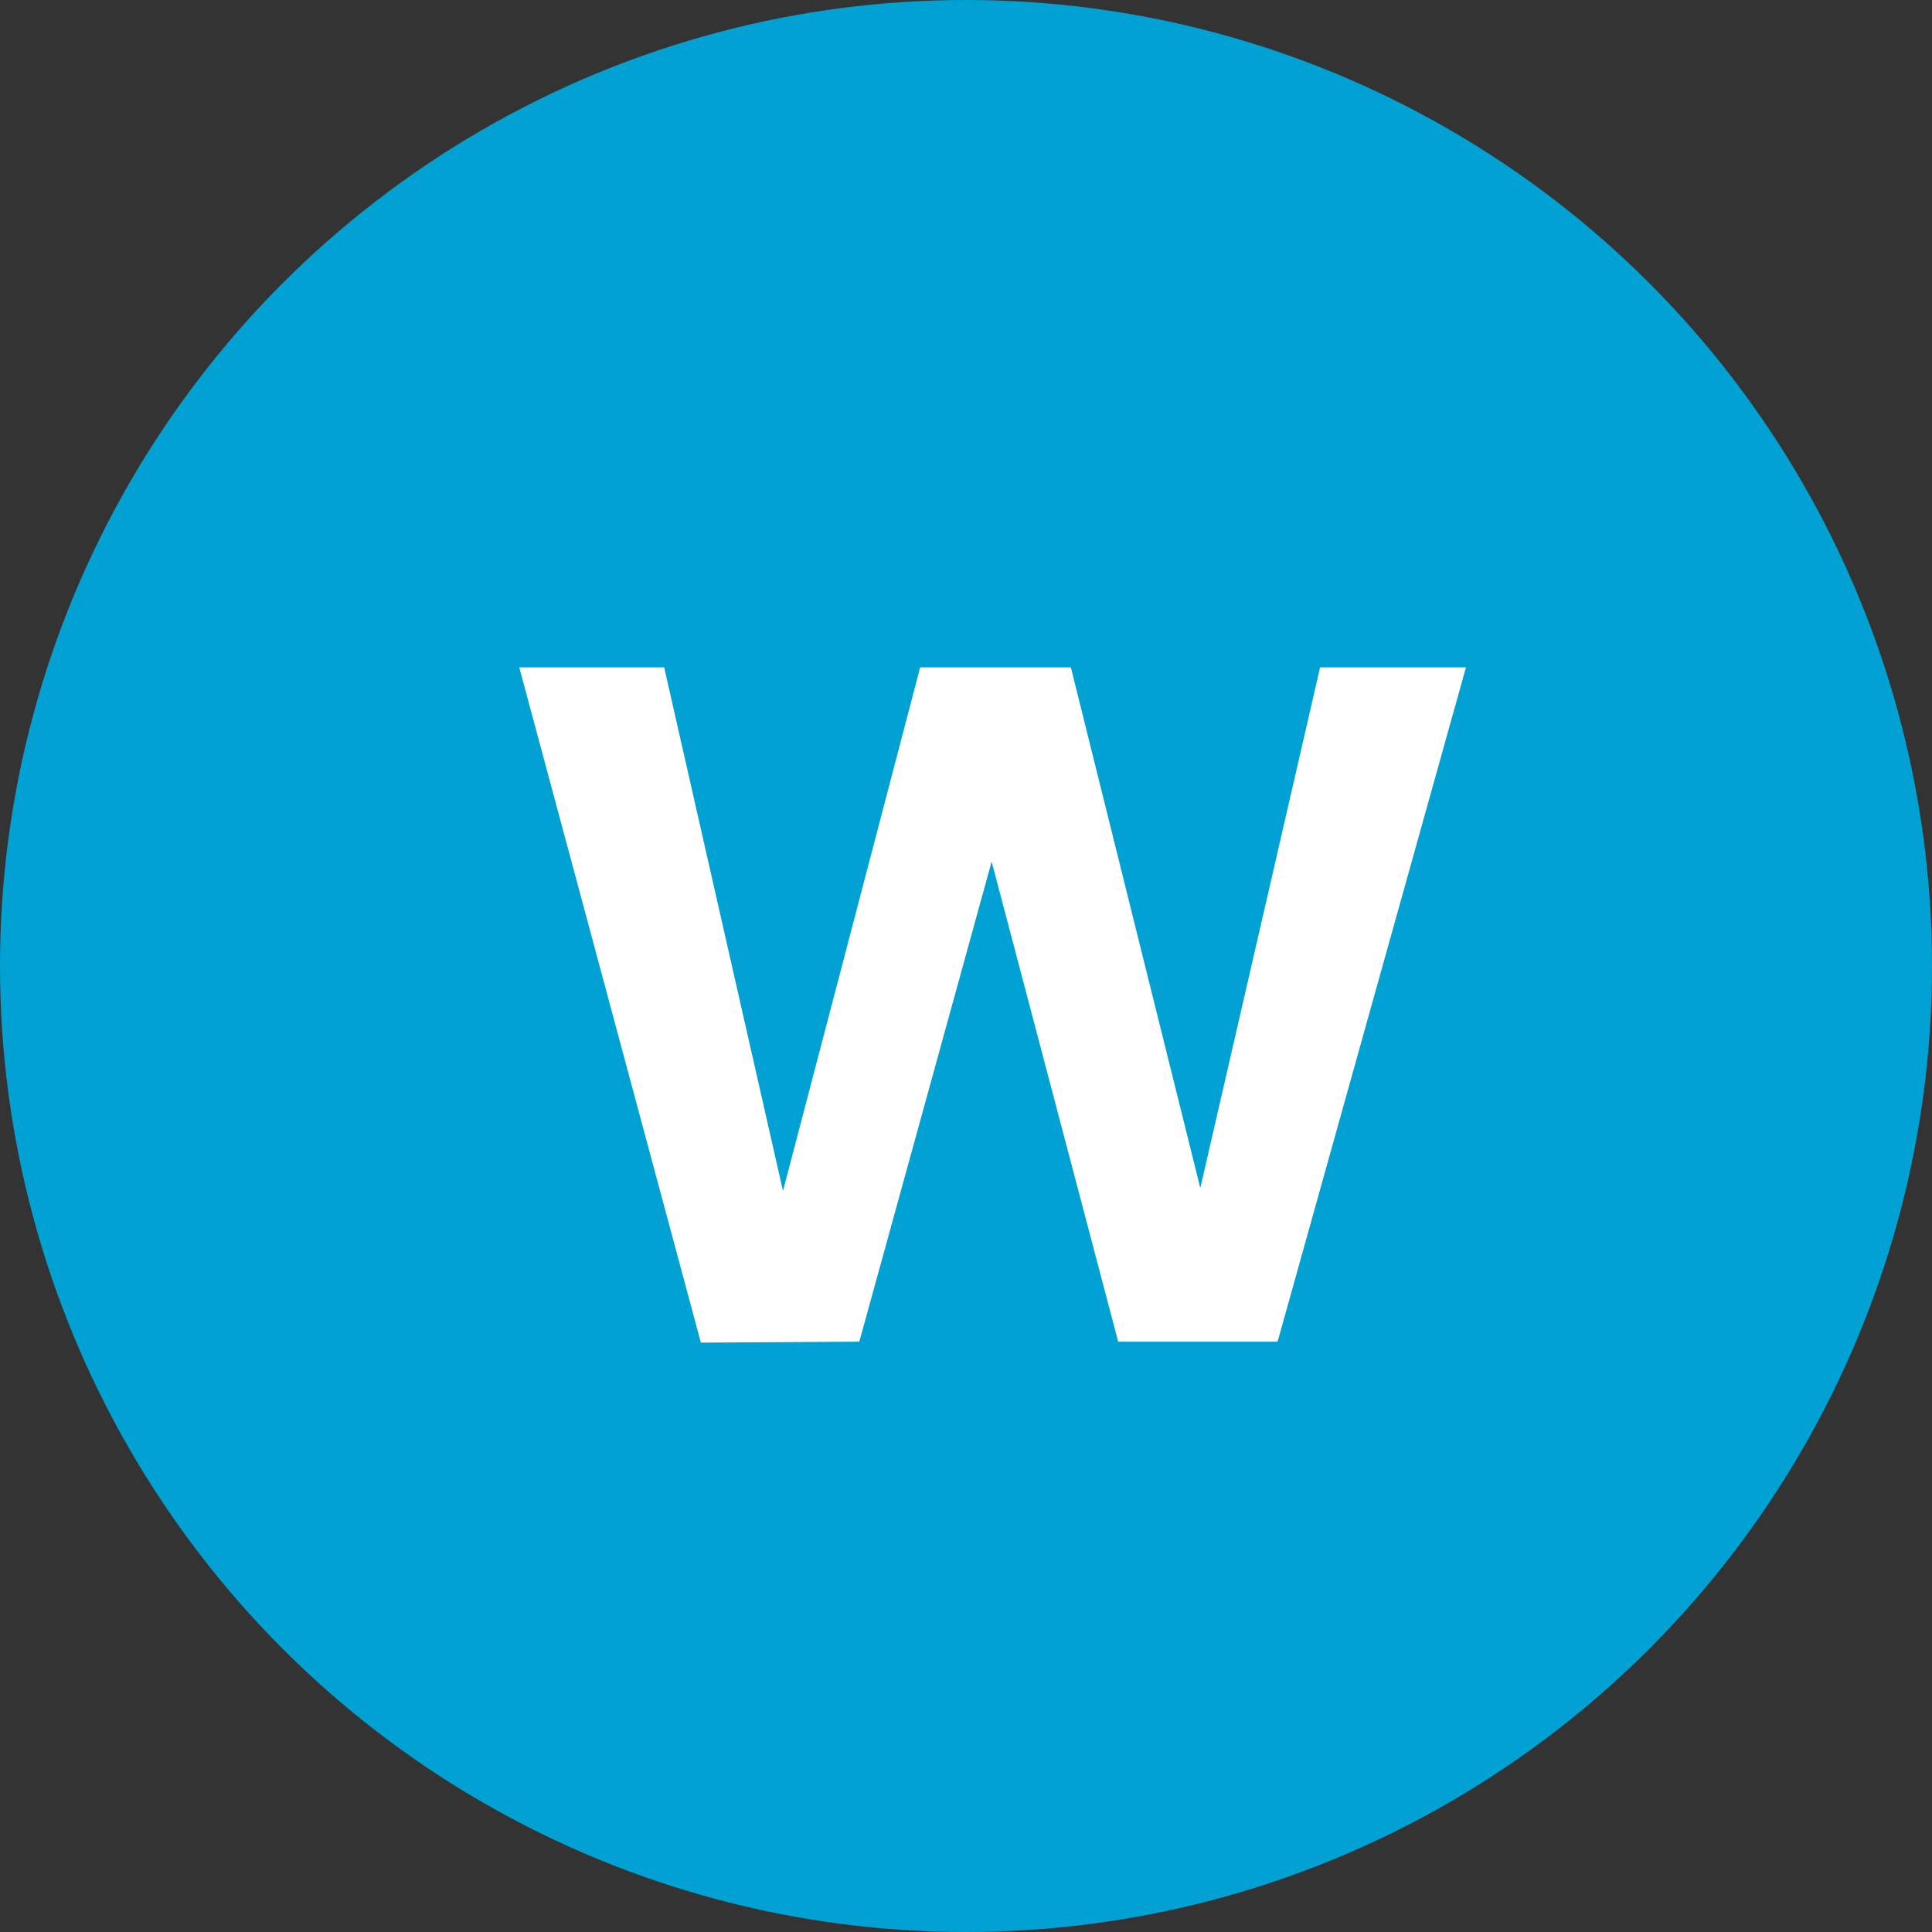
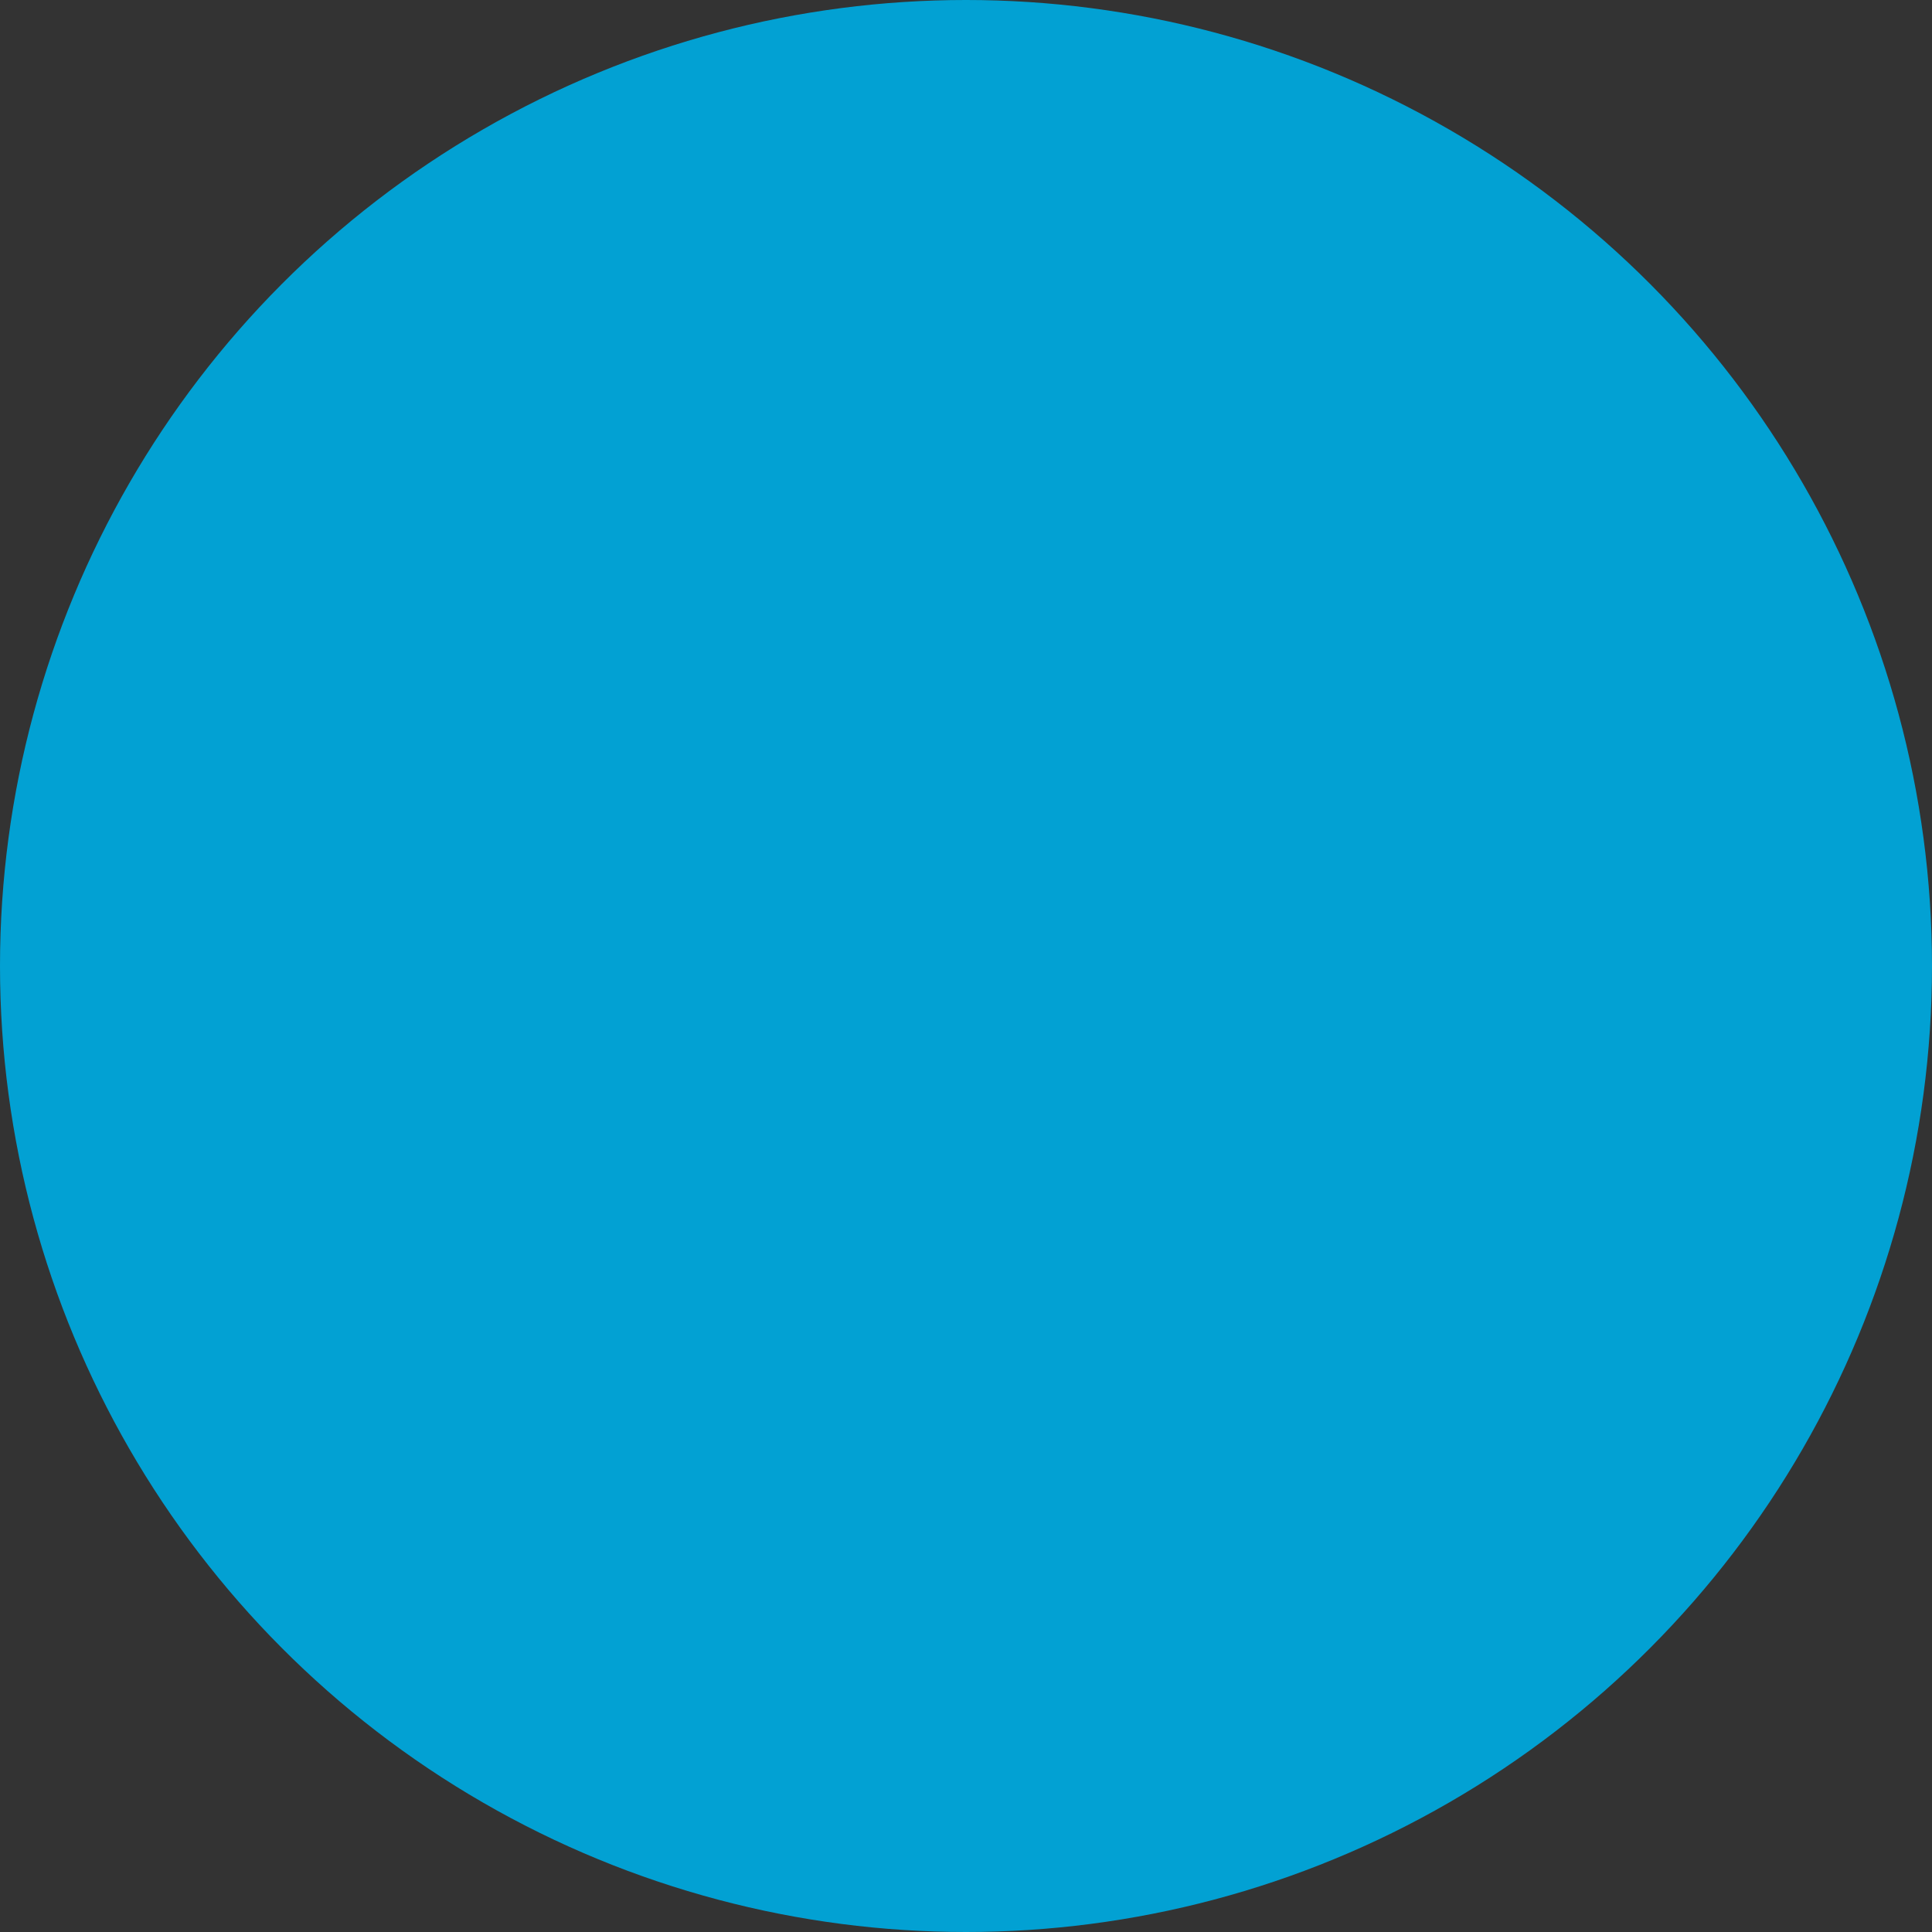
<svg xmlns="http://www.w3.org/2000/svg" width="36" height="36" viewBox="0 0 36 36" fill="none">
  <rect x="0" y="0" width="36" height="36" fill="#333333" stroke="none" />
  <circle cx="18" cy="18" r="18" fill="#02A1D3" />
-   <path d="M27.316 12.436L23.806 25H20.836L18.478 16.054L16.012 25L13.06 25.018L9.676 12.436H12.376L14.59 22.192L17.146 12.436H19.954L22.366 22.138L24.598 12.436H27.316Z" fill="white" />
</svg>